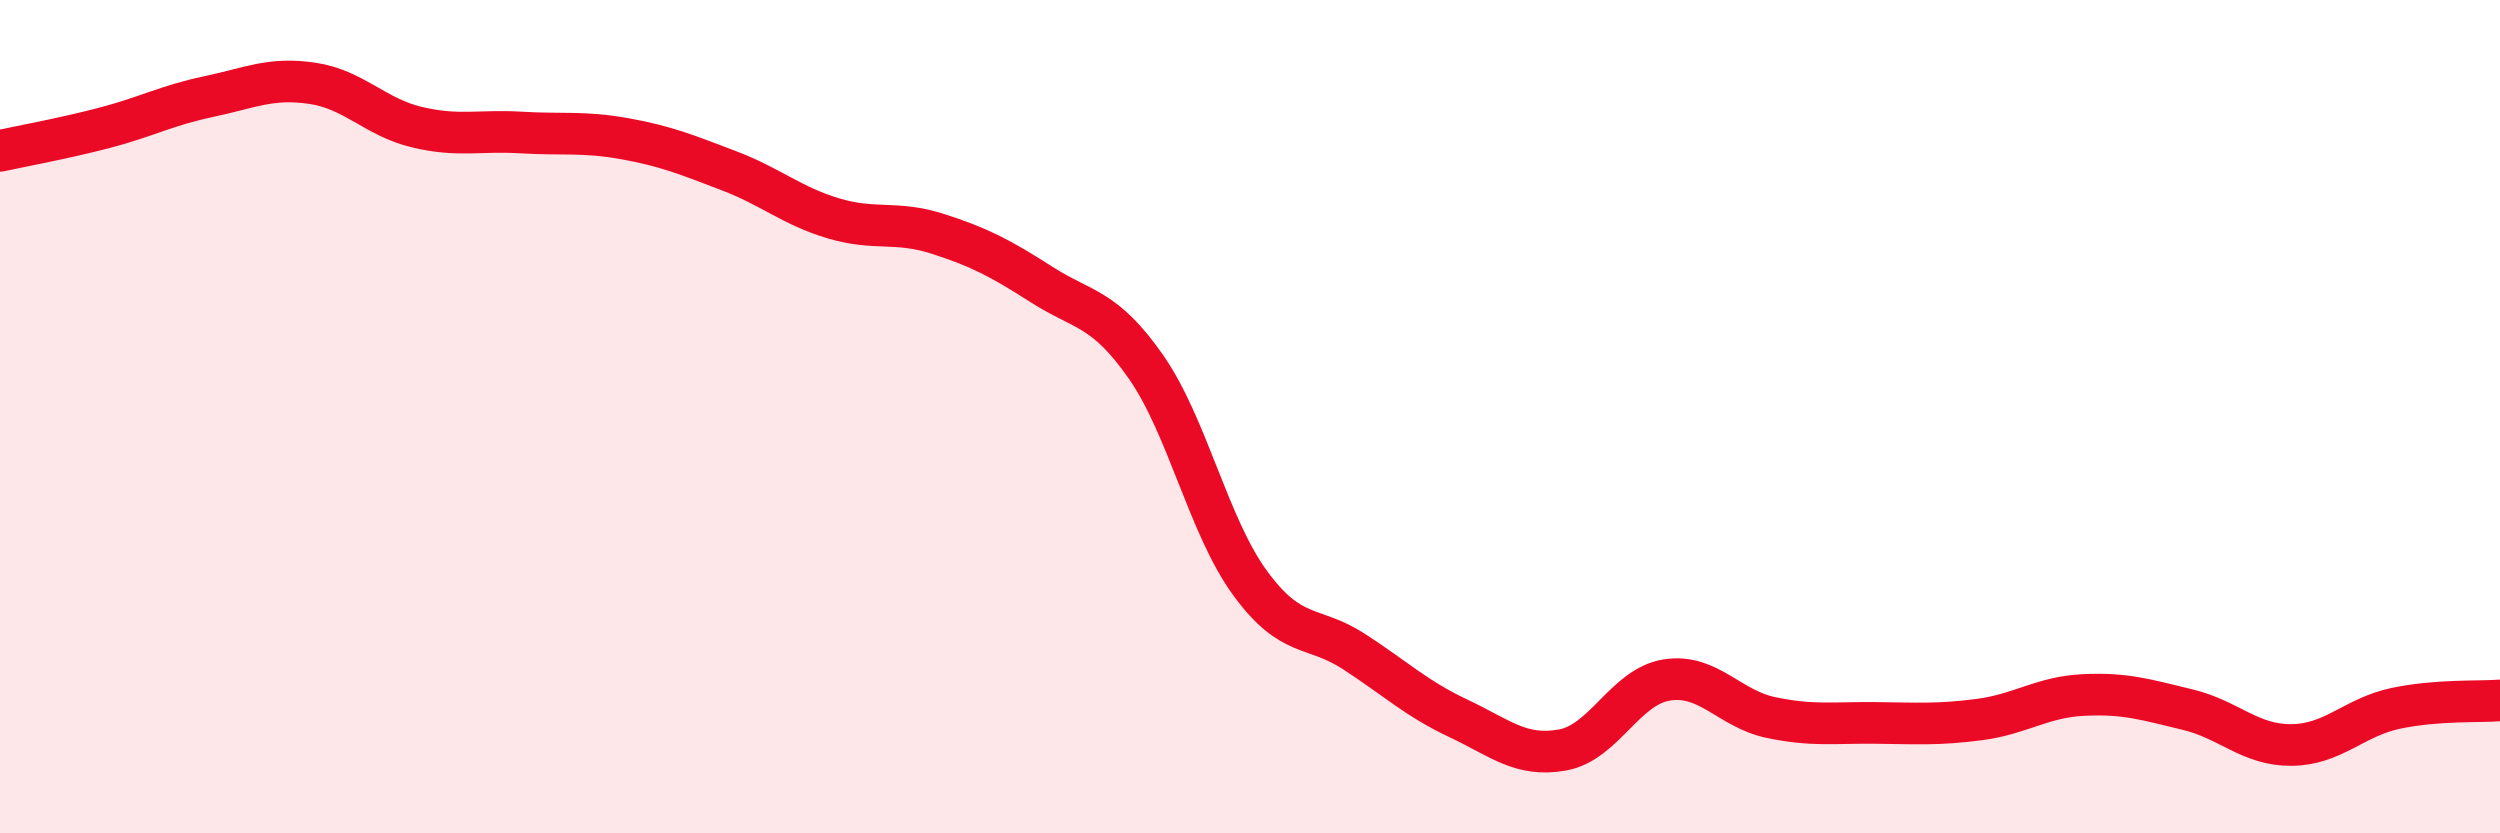
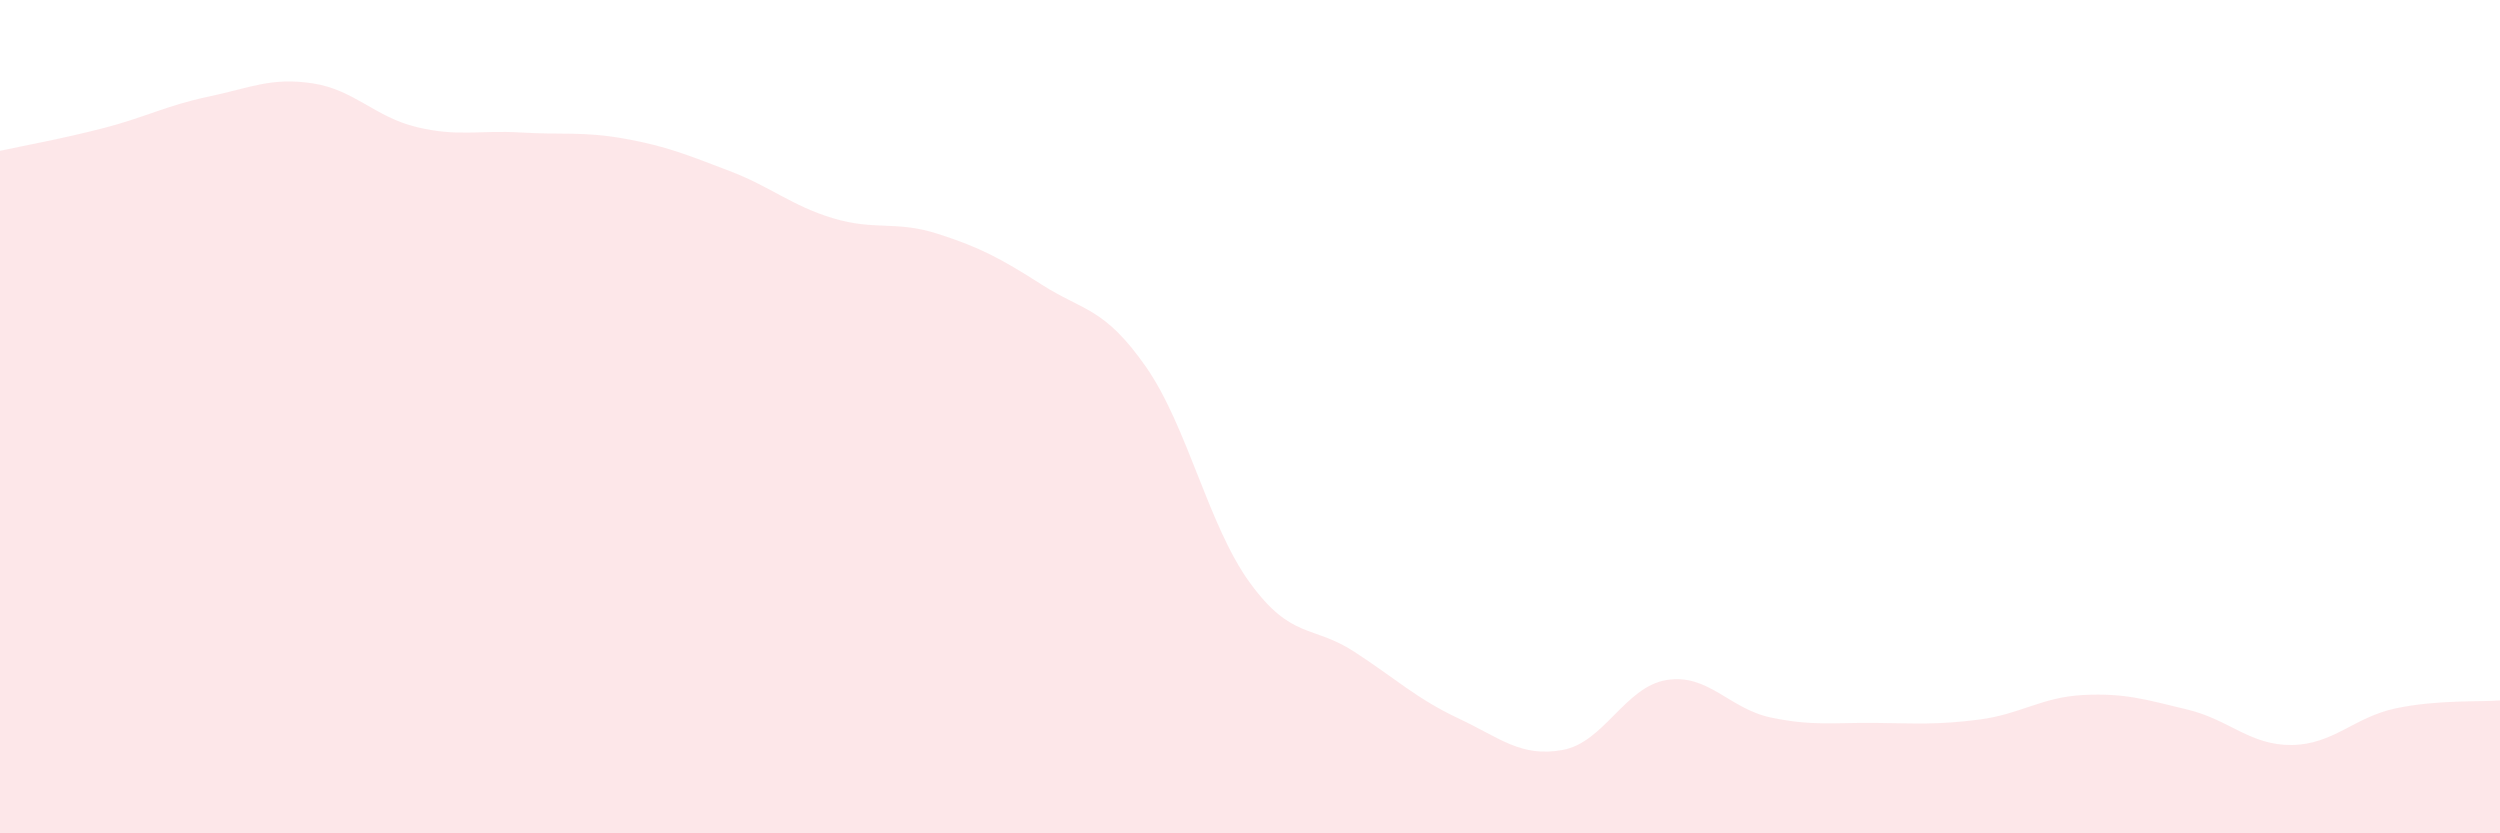
<svg xmlns="http://www.w3.org/2000/svg" width="60" height="20" viewBox="0 0 60 20">
  <path d="M 0,3.62 C 0.5,3.51 1.5,3.33 2.5,3.07 C 3.5,2.81 4,2.53 5,2.32 C 6,2.11 6.5,1.85 7.5,2 C 8.5,2.15 9,2.81 10,3.05 C 11,3.29 11.5,3.12 12.5,3.18 C 13.5,3.24 14,3.15 15,3.33 C 16,3.51 16.5,3.72 17.5,4.1 C 18.5,4.48 19,4.94 20,5.24 C 21,5.54 21.5,5.29 22.5,5.61 C 23.5,5.93 24,6.19 25,6.83 C 26,7.47 26.5,7.37 27.5,8.8 C 28.5,10.23 29,12.62 30,13.99 C 31,15.36 31.5,14.99 32.5,15.64 C 33.5,16.29 34,16.77 35,17.24 C 36,17.71 36.5,18.18 37.5,18 C 38.5,17.82 39,16.48 40,16.32 C 41,16.16 41.5,17.01 42.5,17.22 C 43.5,17.43 44,17.34 45,17.35 C 46,17.36 46.5,17.4 47.5,17.27 C 48.5,17.14 49,16.73 50,16.68 C 51,16.63 51.5,16.79 52.5,17.03 C 53.5,17.27 54,17.89 55,17.88 C 56,17.87 56.5,17.21 57.5,17 C 58.5,16.79 59.5,16.85 60,16.81L60 20L0 20Z" fill="#EB0A25" opacity="0.1" stroke-linecap="round" stroke-linejoin="round" />
-   <path d="M 0,3.62 C 0.5,3.51 1.5,3.33 2.5,3.07 C 3.5,2.81 4,2.53 5,2.32 C 6,2.11 6.5,1.85 7.5,2 C 8.5,2.15 9,2.81 10,3.05 C 11,3.29 11.5,3.12 12.5,3.18 C 13.5,3.24 14,3.15 15,3.33 C 16,3.51 16.5,3.72 17.5,4.1 C 18.5,4.48 19,4.94 20,5.24 C 21,5.54 21.5,5.29 22.5,5.61 C 23.5,5.93 24,6.19 25,6.83 C 26,7.47 26.5,7.37 27.5,8.8 C 28.5,10.23 29,12.62 30,13.99 C 31,15.36 31.5,14.99 32.5,15.64 C 33.5,16.29 34,16.77 35,17.24 C 36,17.71 36.5,18.18 37.5,18 C 38.5,17.82 39,16.48 40,16.32 C 41,16.16 41.5,17.01 42.5,17.22 C 43.5,17.43 44,17.34 45,17.35 C 46,17.36 46.5,17.4 47.5,17.27 C 48.5,17.14 49,16.73 50,16.68 C 51,16.63 51.5,16.79 52.5,17.03 C 53.5,17.27 54,17.89 55,17.88 C 56,17.87 56.5,17.21 57.5,17 C 58.5,16.79 59.5,16.85 60,16.81" stroke="#EB0A25" stroke-width="1" fill="none" stroke-linecap="round" stroke-linejoin="round" />
</svg>